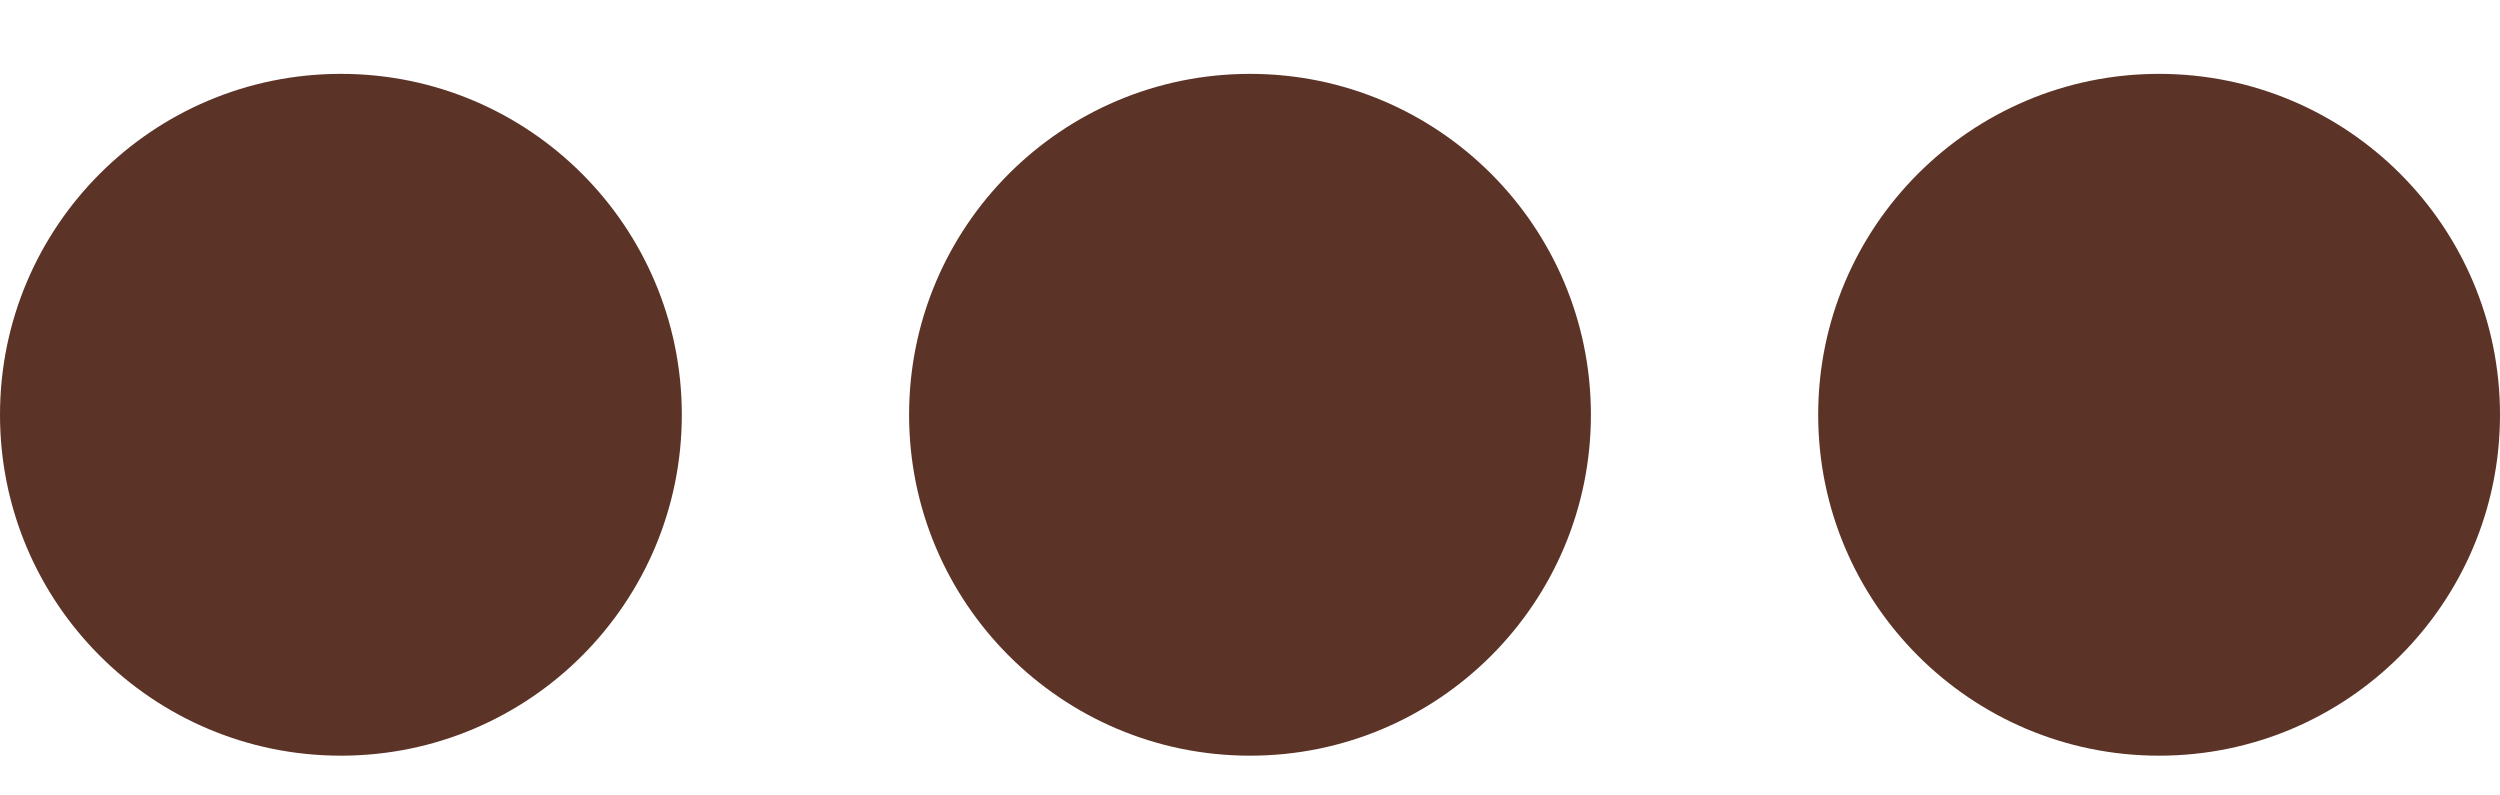
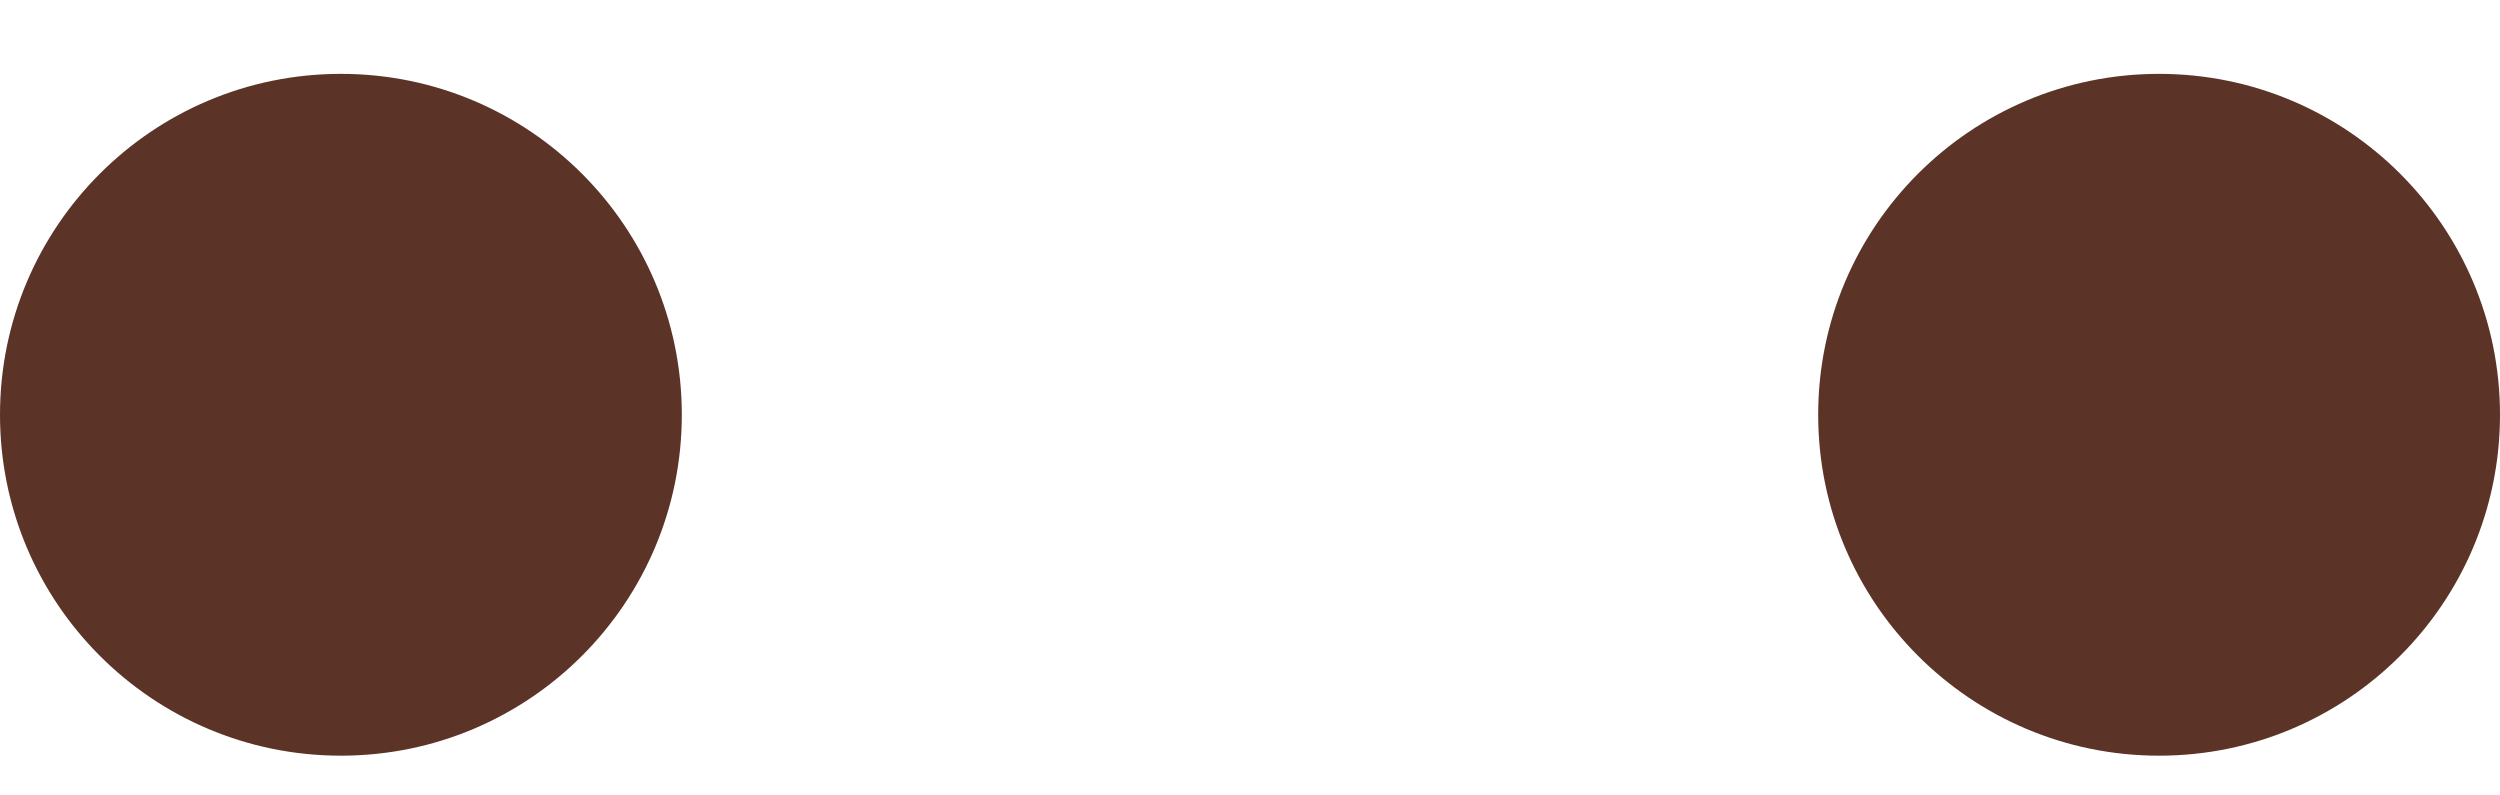
<svg xmlns="http://www.w3.org/2000/svg" width="22" height="7" viewBox="0 0 22 7">
  <g fill="none" fill-rule="evenodd">
    <g fill="#5C3327">
      <g>
        <g>
          <g>
            <g>
              <g>
                <g transform="translate(-348 -5540) translate(80 5121) translate(174 179) translate(0 1) translate(24 191.65) translate(70) translate(0 48)">
                  <circle cx="3" cy="3" r="3" />
-                   <circle cx="11" cy="3" r="3" />
                  <circle cx="19" cy="3" r="3" />
                </g>
              </g>
            </g>
          </g>
        </g>
      </g>
    </g>
  </g>
</svg>